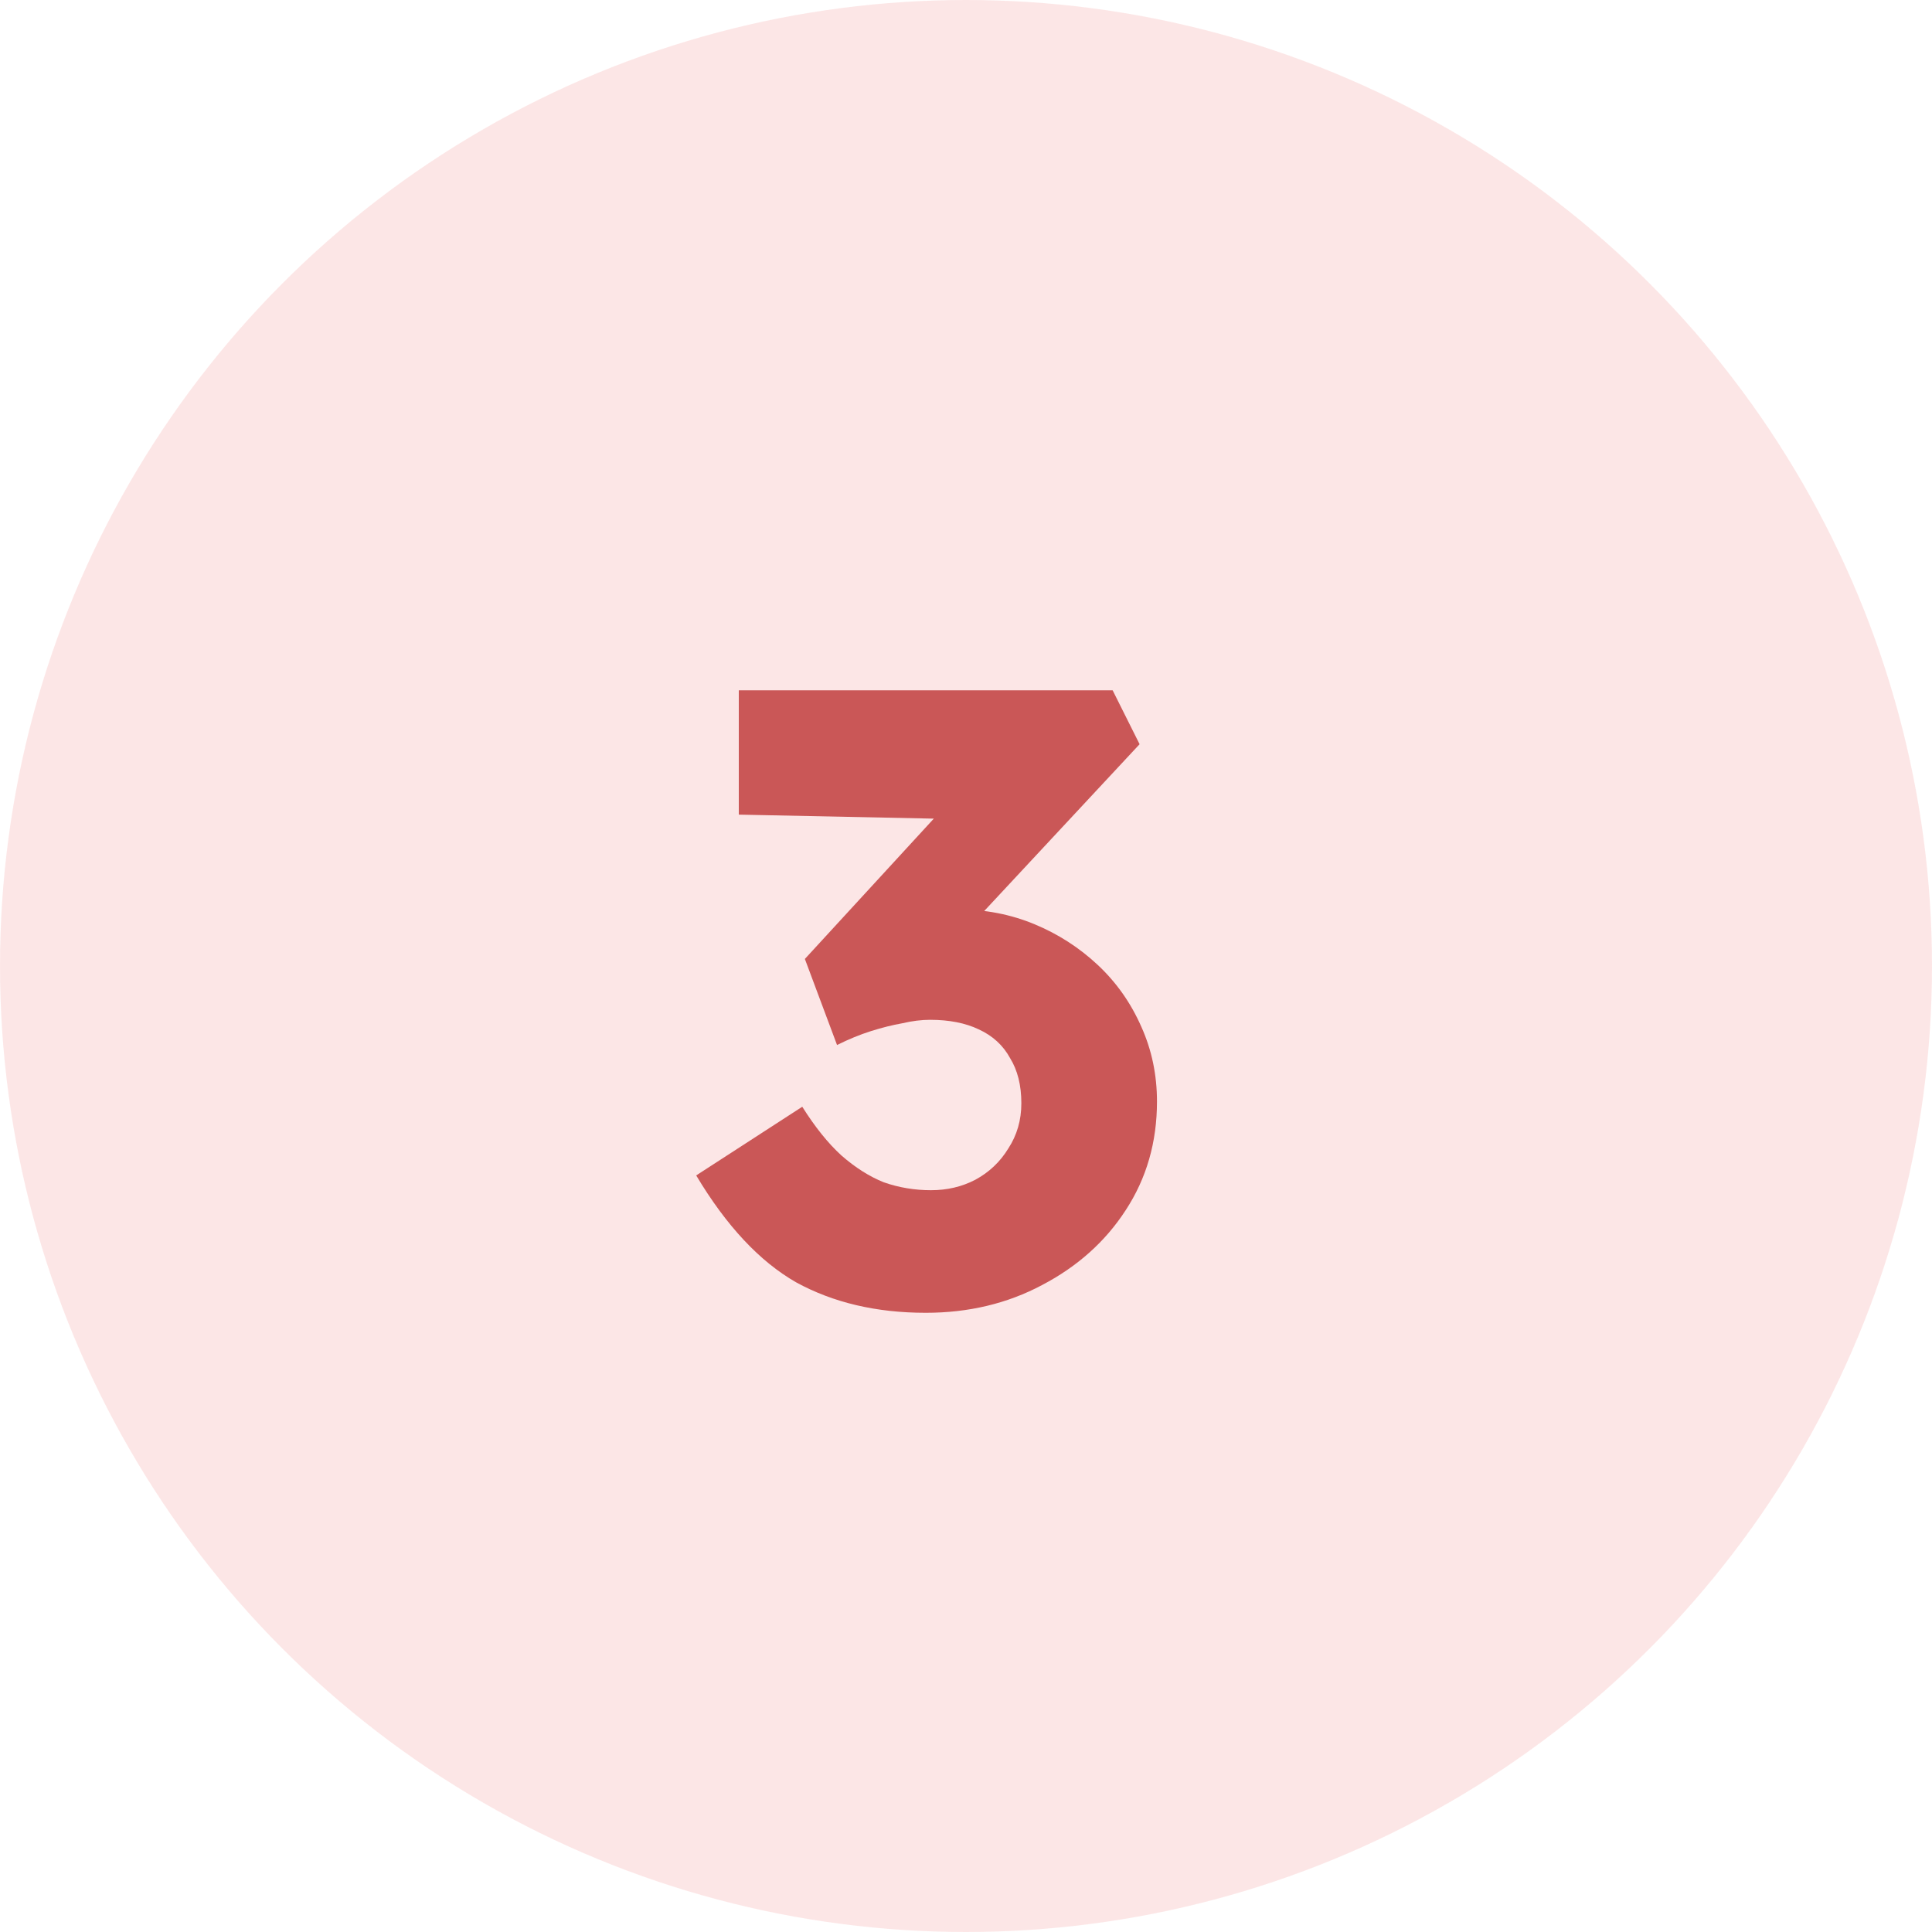
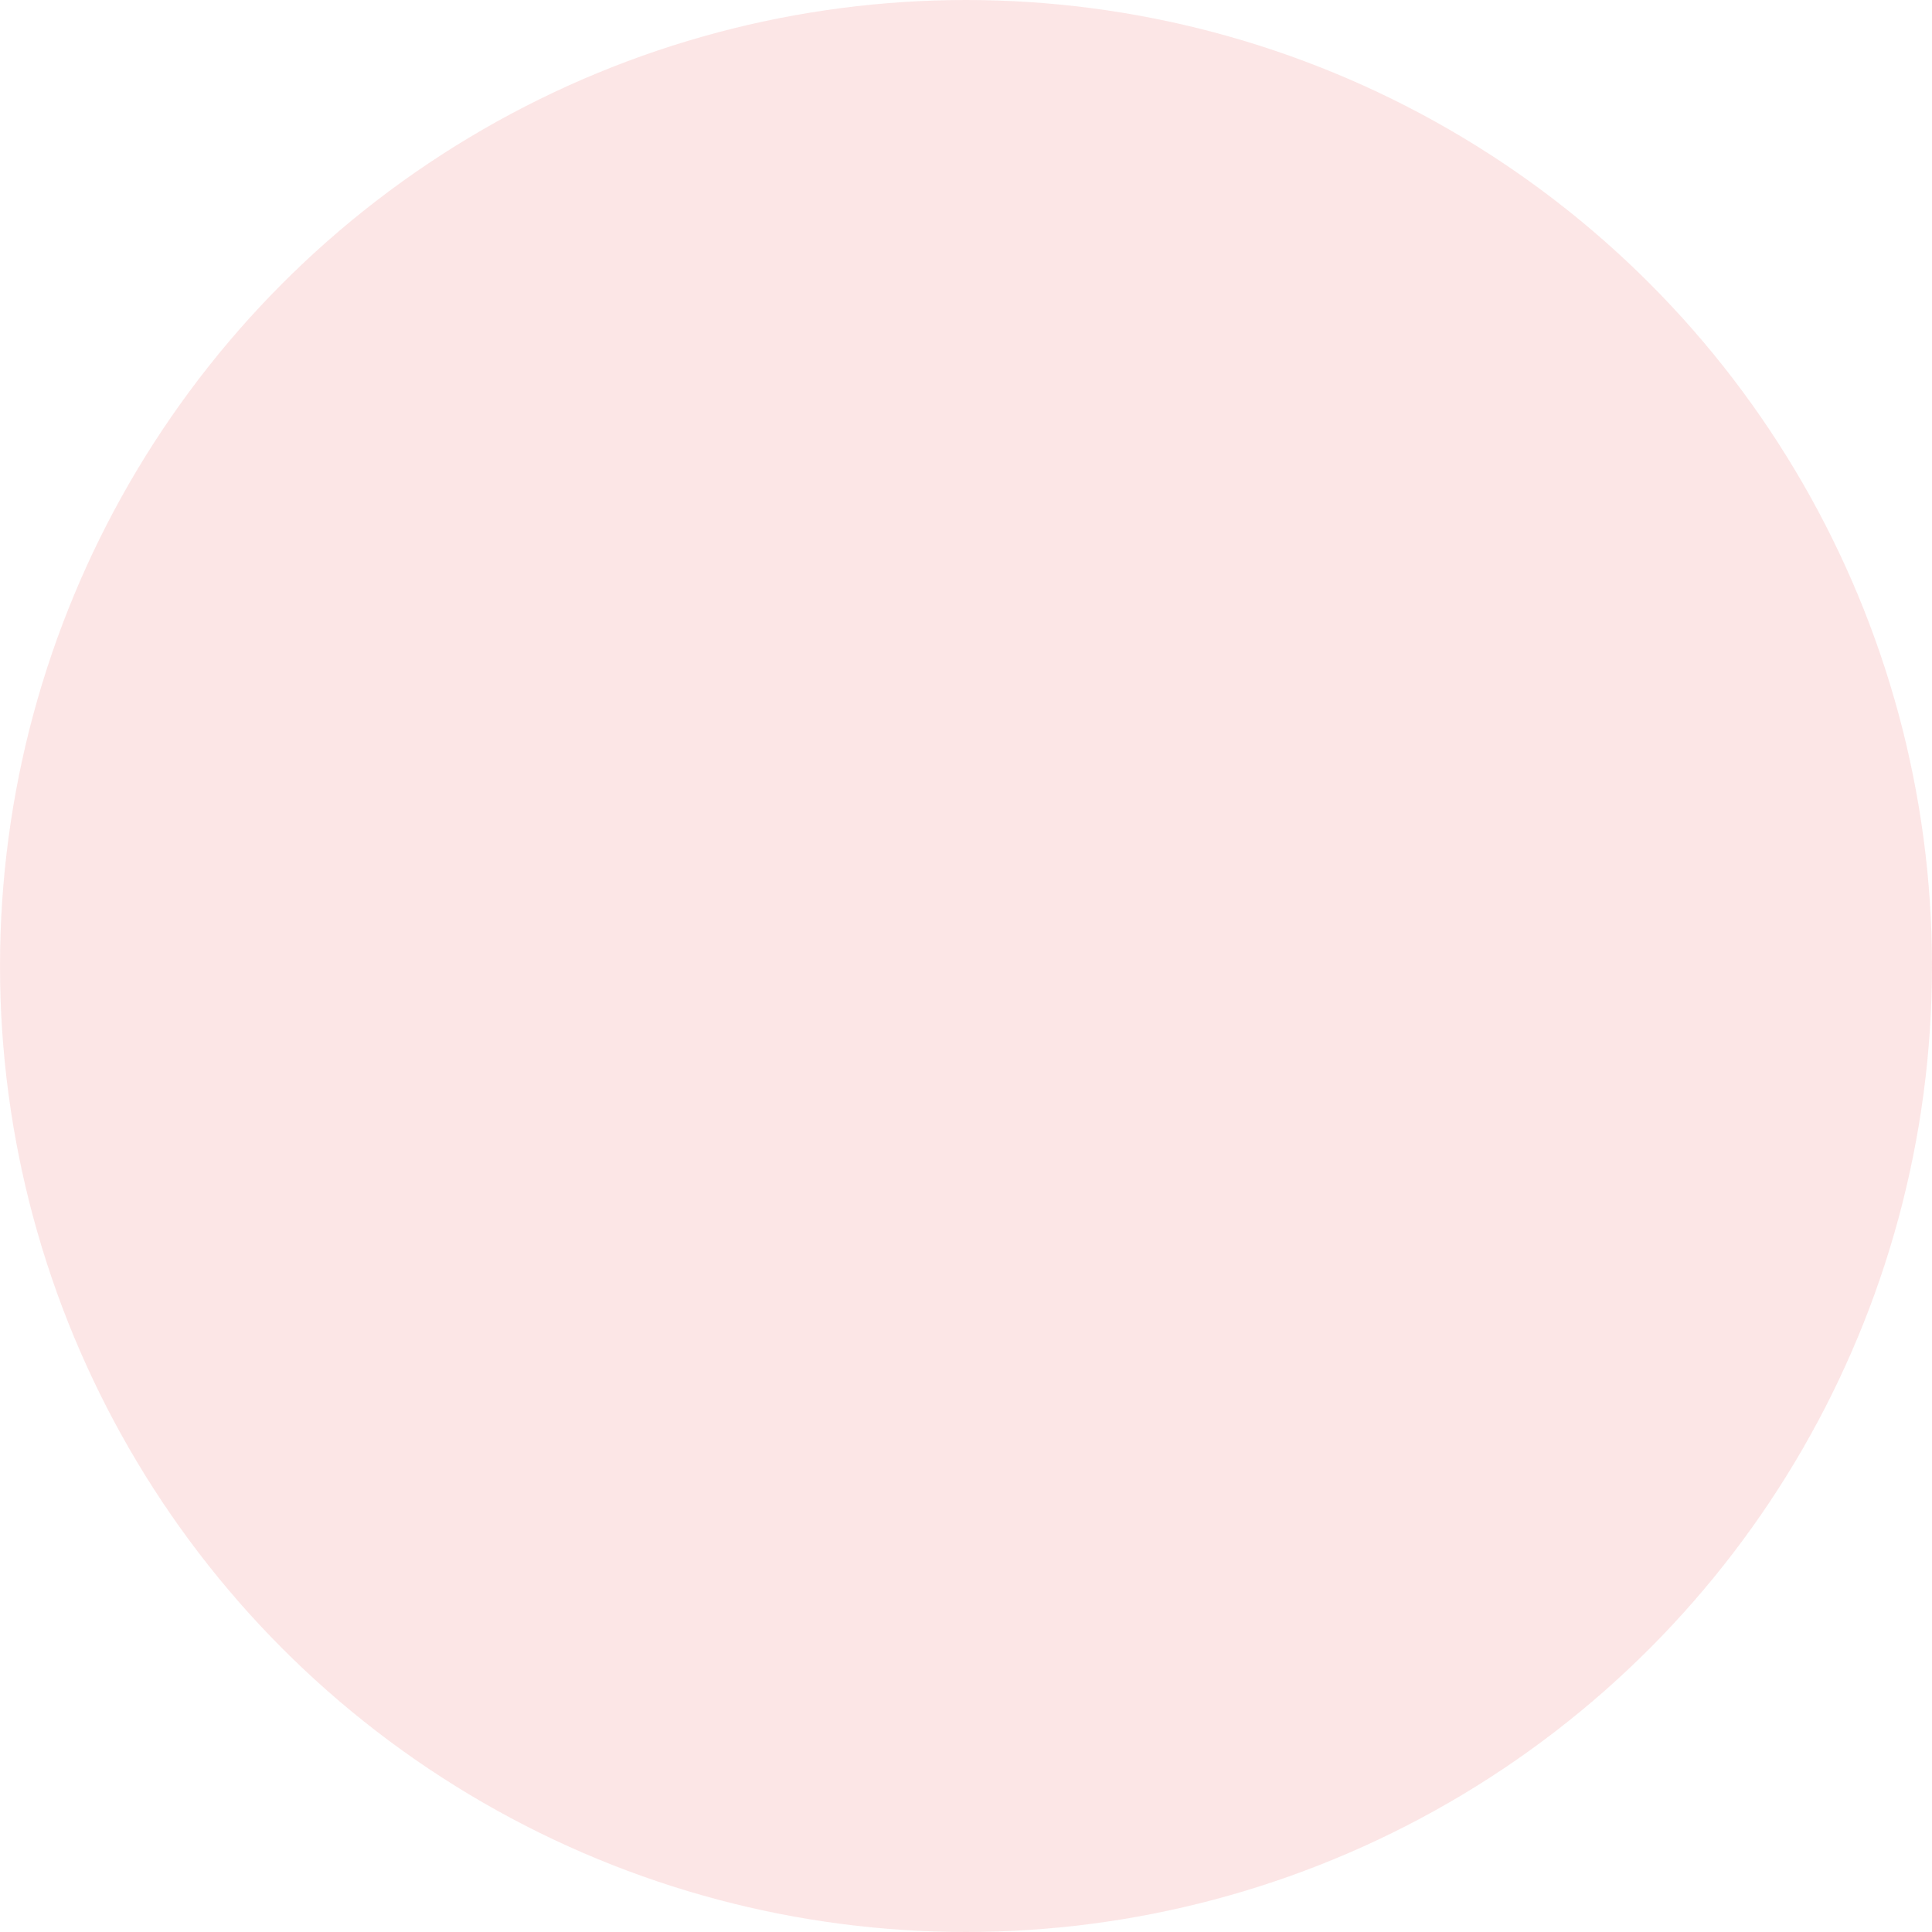
<svg xmlns="http://www.w3.org/2000/svg" width="40" height="40" viewBox="0 0 40 40" fill="none">
  <circle cx="20" cy="20" r="20" fill="#FACFCF" fill-opacity="0.5" />
-   <path d="M19.166 27.18C18.146 27.18 17.252 26.97 16.484 26.55C15.728 26.118 15.038 25.38 14.414 24.336L16.61 22.914C16.874 23.334 17.144 23.67 17.42 23.922C17.708 24.174 18.002 24.36 18.302 24.48C18.614 24.588 18.938 24.642 19.274 24.642C19.61 24.642 19.916 24.57 20.192 24.426C20.48 24.27 20.708 24.054 20.876 23.778C21.056 23.502 21.146 23.19 21.146 22.842C21.146 22.47 21.068 22.158 20.912 21.906C20.768 21.642 20.552 21.444 20.264 21.312C19.988 21.18 19.652 21.114 19.256 21.114C19.076 21.114 18.884 21.138 18.68 21.186C18.476 21.222 18.26 21.276 18.032 21.348C17.804 21.42 17.57 21.516 17.33 21.636L16.664 19.854L19.724 16.524L20.552 16.974L15.296 16.866V14.292H23.036L23.594 15.408L19.436 19.872L18.716 19.026C18.812 18.978 18.968 18.936 19.184 18.9C19.412 18.852 19.628 18.828 19.832 18.828C20.396 18.828 20.924 18.93 21.416 19.134C21.908 19.338 22.346 19.62 22.73 19.98C23.114 20.34 23.414 20.766 23.63 21.258C23.846 21.738 23.954 22.254 23.954 22.806C23.954 23.646 23.738 24.396 23.306 25.056C22.886 25.704 22.31 26.22 21.578 26.604C20.858 26.988 20.054 27.18 19.166 27.18Z" fill="#CA5757" />
</svg>